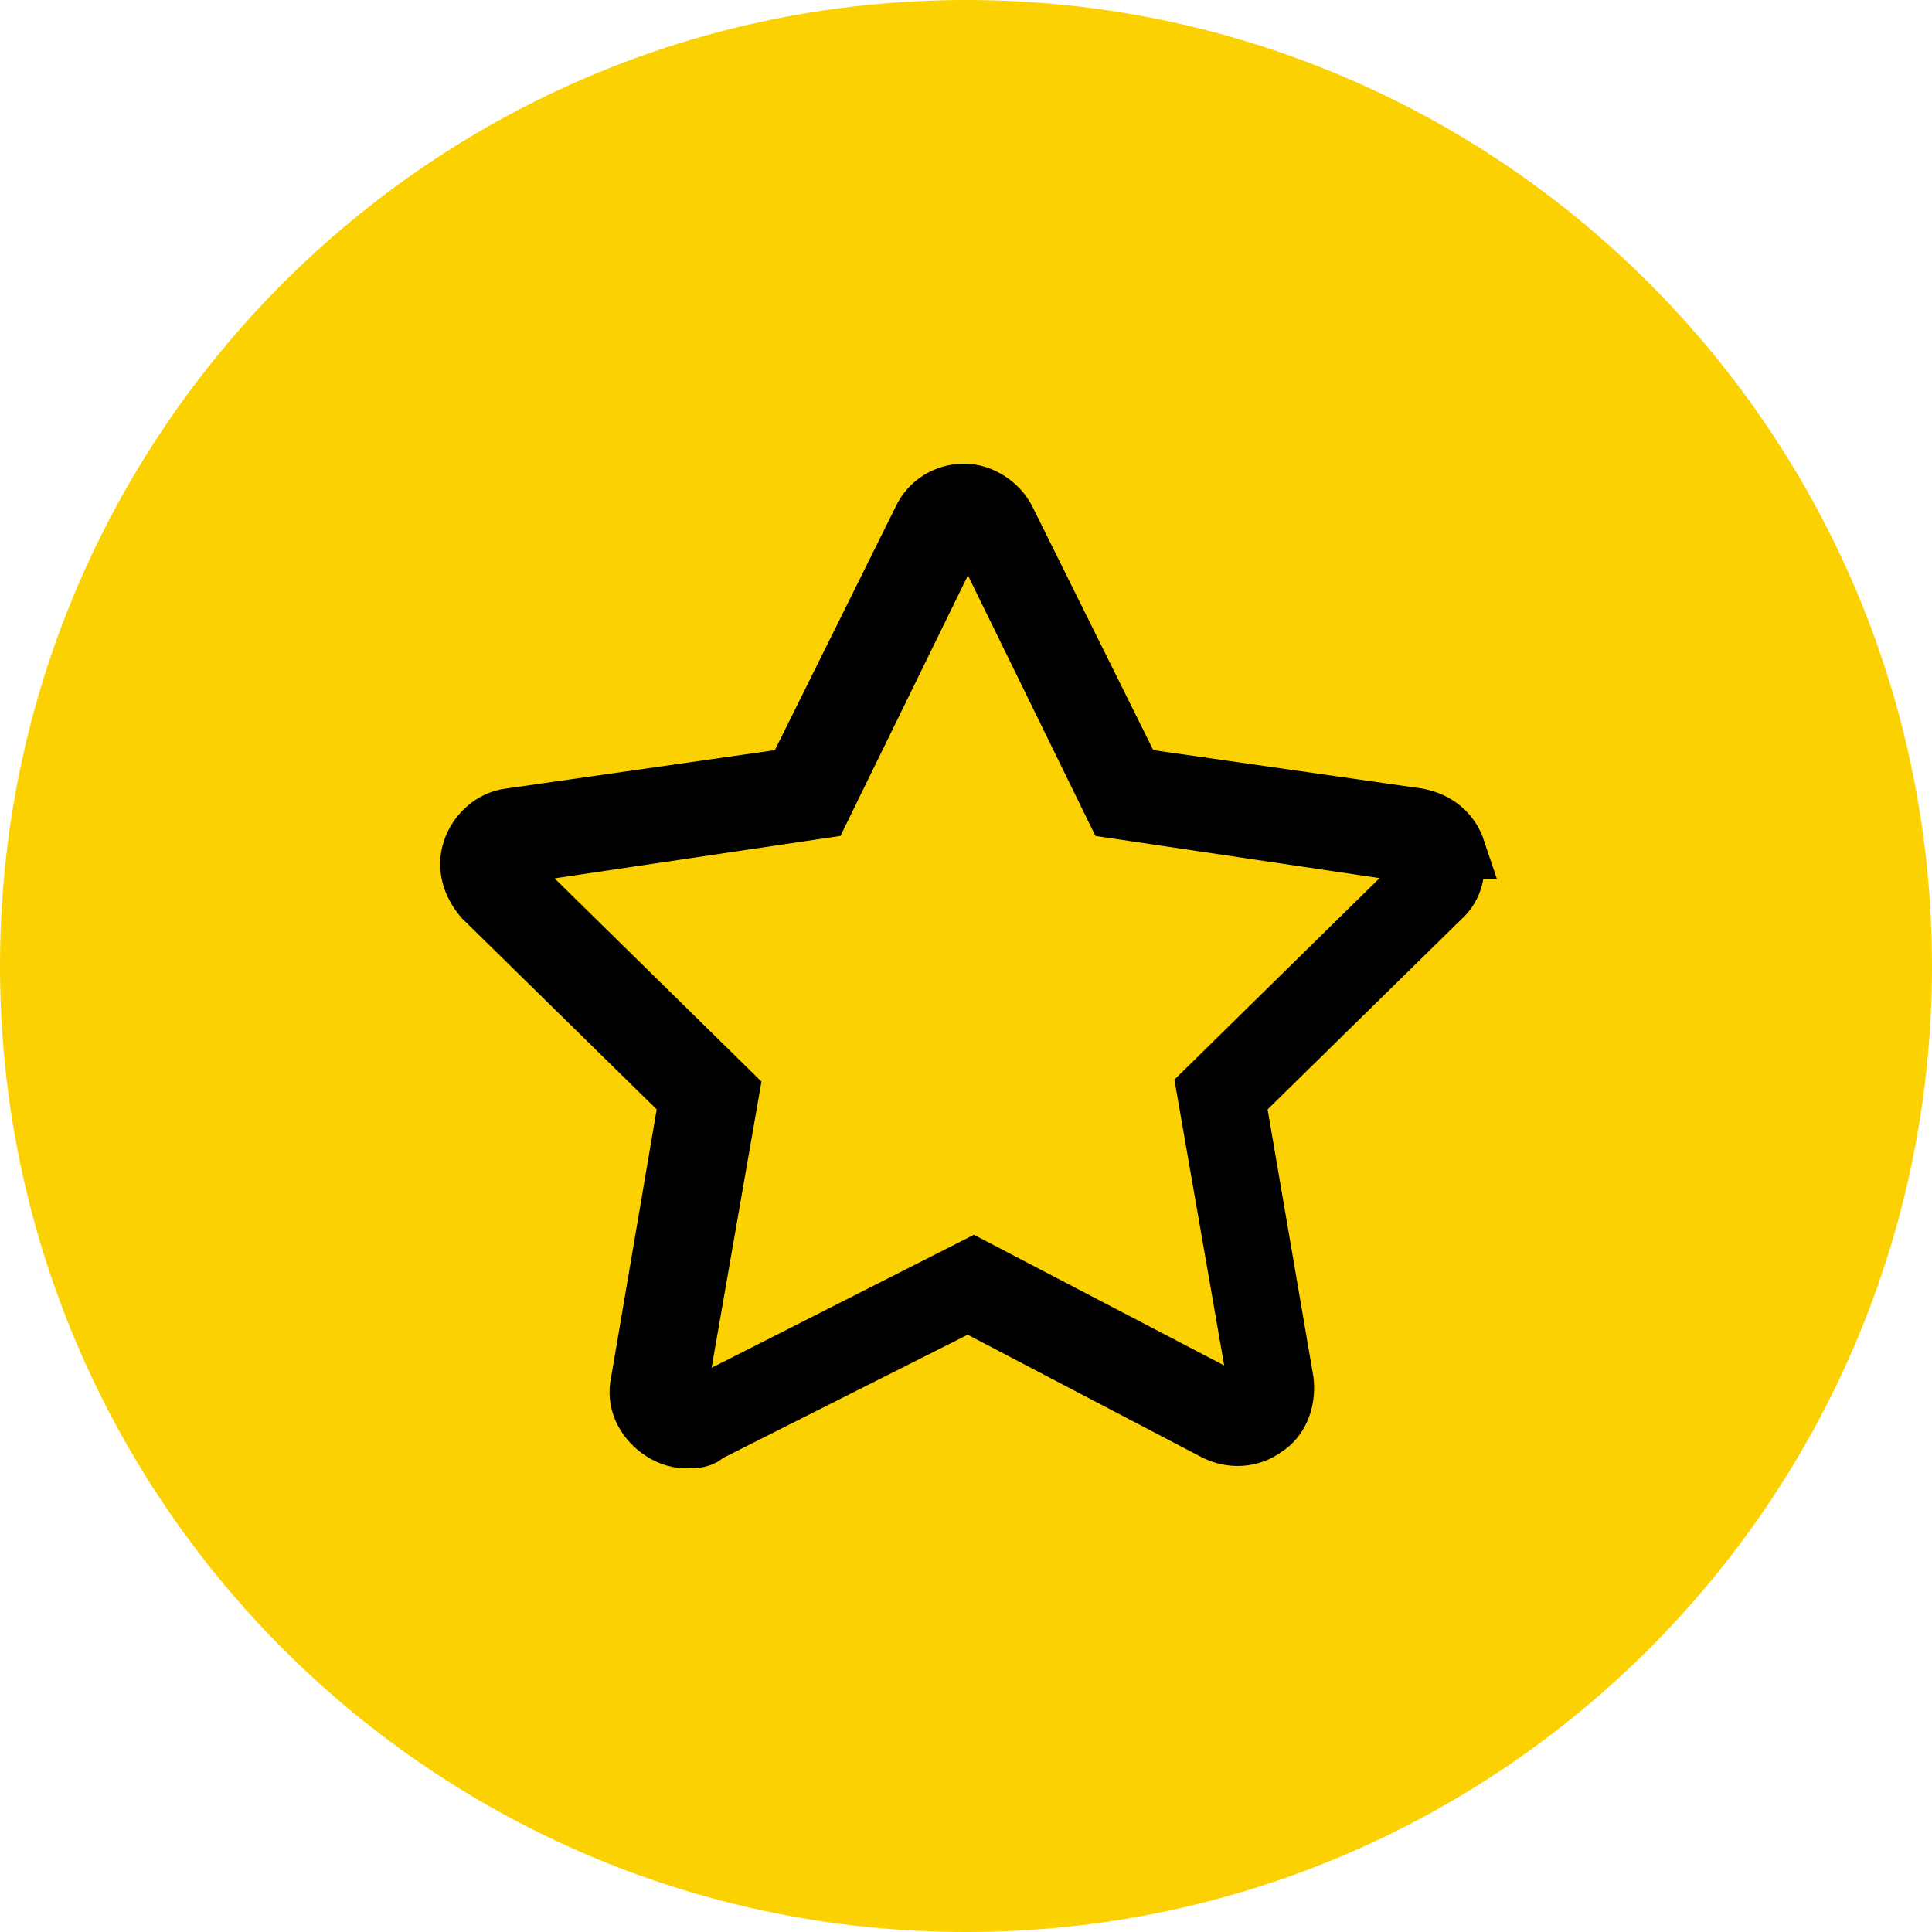
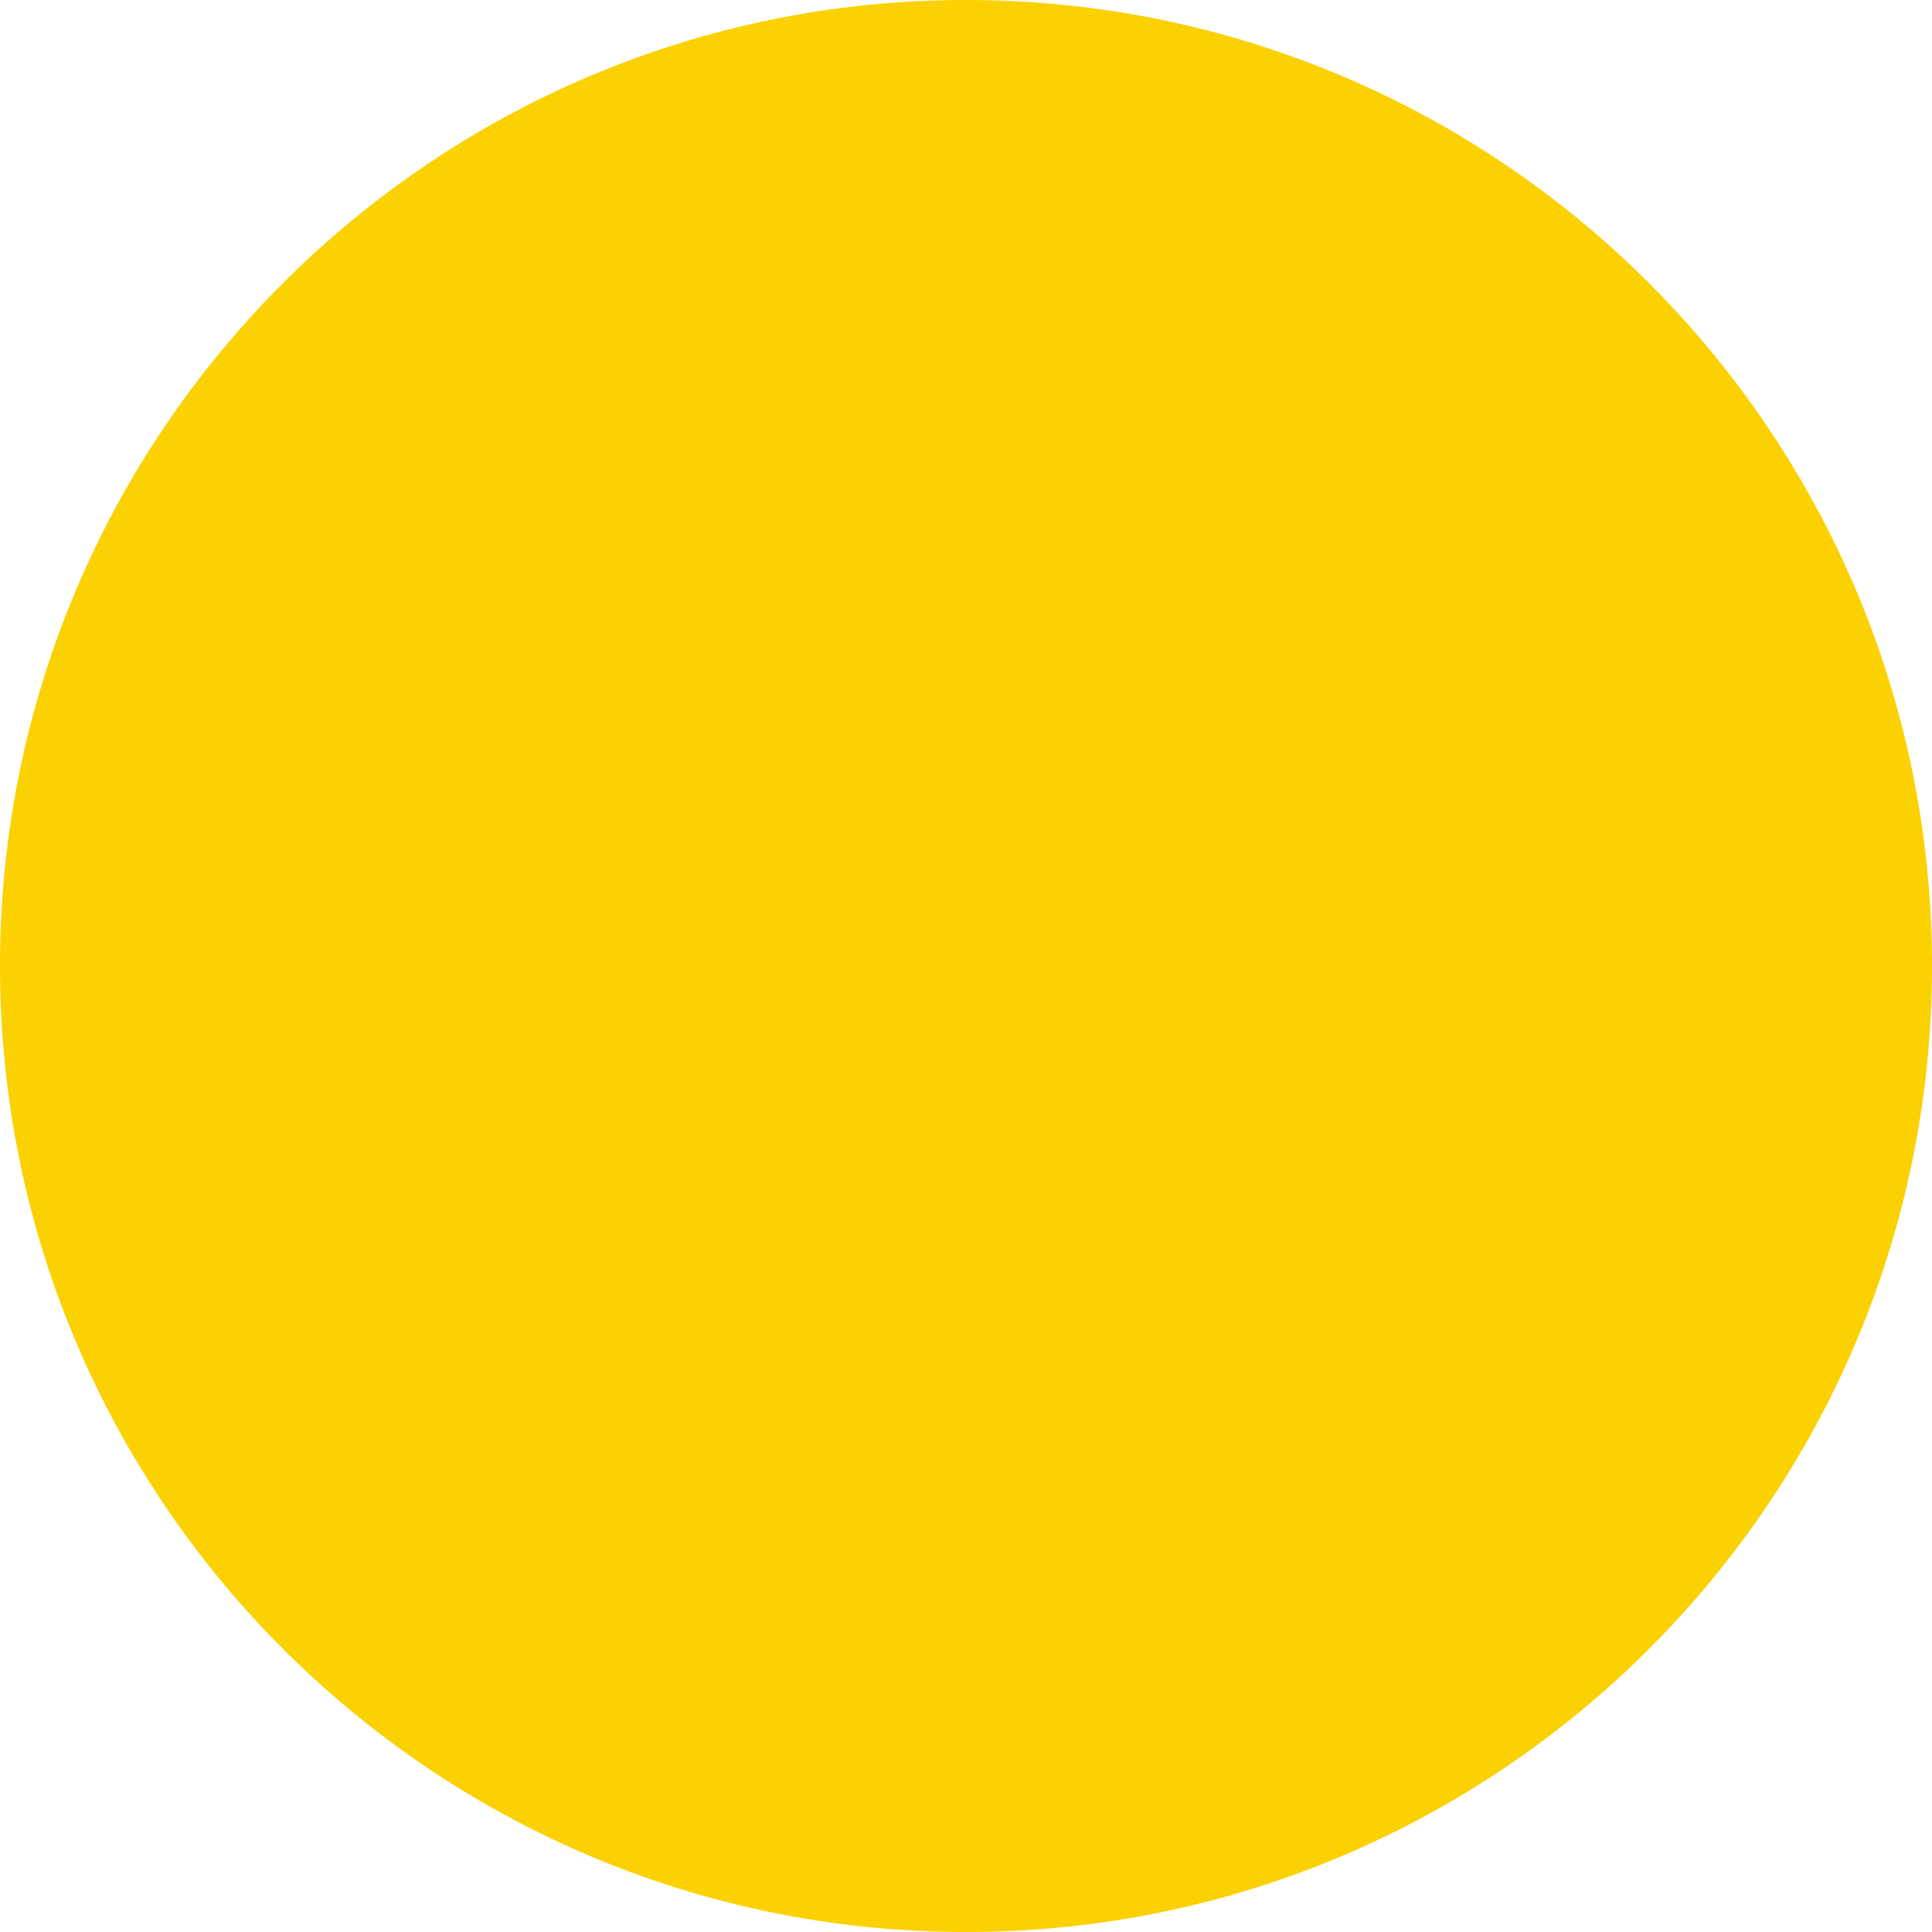
<svg xmlns="http://www.w3.org/2000/svg" version="1.1" viewBox="0 0 100 100">
  <defs>
    <style> .cls-1 { fill: #fbd101; } .cls-1, .cls-2 { fill-rule: evenodd; } .cls-2 { stroke: #000; stroke-miterlimit: 10; stroke-width: 3px; } </style>
  </defs>
  <g>
    <g id="_Слой_1" data-name="Слой_1">
      <path class="cls-1" d="M50,0h0c27.6,0,50,22.4,50,50h0c0,27.6-22.4,50-50,50h0C22.4,100,0,77.6,0,50h0C0,22.4,22.4,0,50,0Z" />
-       <path class="cls-2" d="M75.4,44c-.3-.9-1-1.5-2-1.7l-14.7-2.1-6.6-13.3c-.4-.8-1.3-1.4-2.2-1.4-.9,0-1.8.5-2.2,1.4l-6.6,13.3-14.7,2.1c-.9.1-1.7.8-2,1.7s0,1.8.6,2.5l10.6,10.4-2.5,14.7c-.2.9.2,1.8,1,2.4.4.3.9.5,1.4.5s.8,0,1.1-.3l13.5-6.8,12.8,6.7c.8.4,1.8.4,2.6-.2.8-.5,1.1-1.5,1-2.4l-2.5-14.6,10.6-10.4c.7-.6.9-1.6.6-2.5ZM73.6,45.4l-11.2,11,2.7,15.5c0,.3,0,.6-.3.8-.2.2-.6.2-.8,0l-13.6-7.1-14.2,7.2c-.3.1-.6.1-.8,0-.2-.2-.4-.5-.3-.8l2.7-15.5-11.2-11c-.2-.2-.3-.5-.2-.8,0-.3.3-.5.6-.5l15.5-2.3,6.9-14.1c.1-.3.4-.4.7-.4.3,0,.6.2.7.4l6.9,14.1,15.5,2.3c.3,0,.5.2.6.5s0,.6-.2.8Z" />
    </g>
  </g>
</svg>